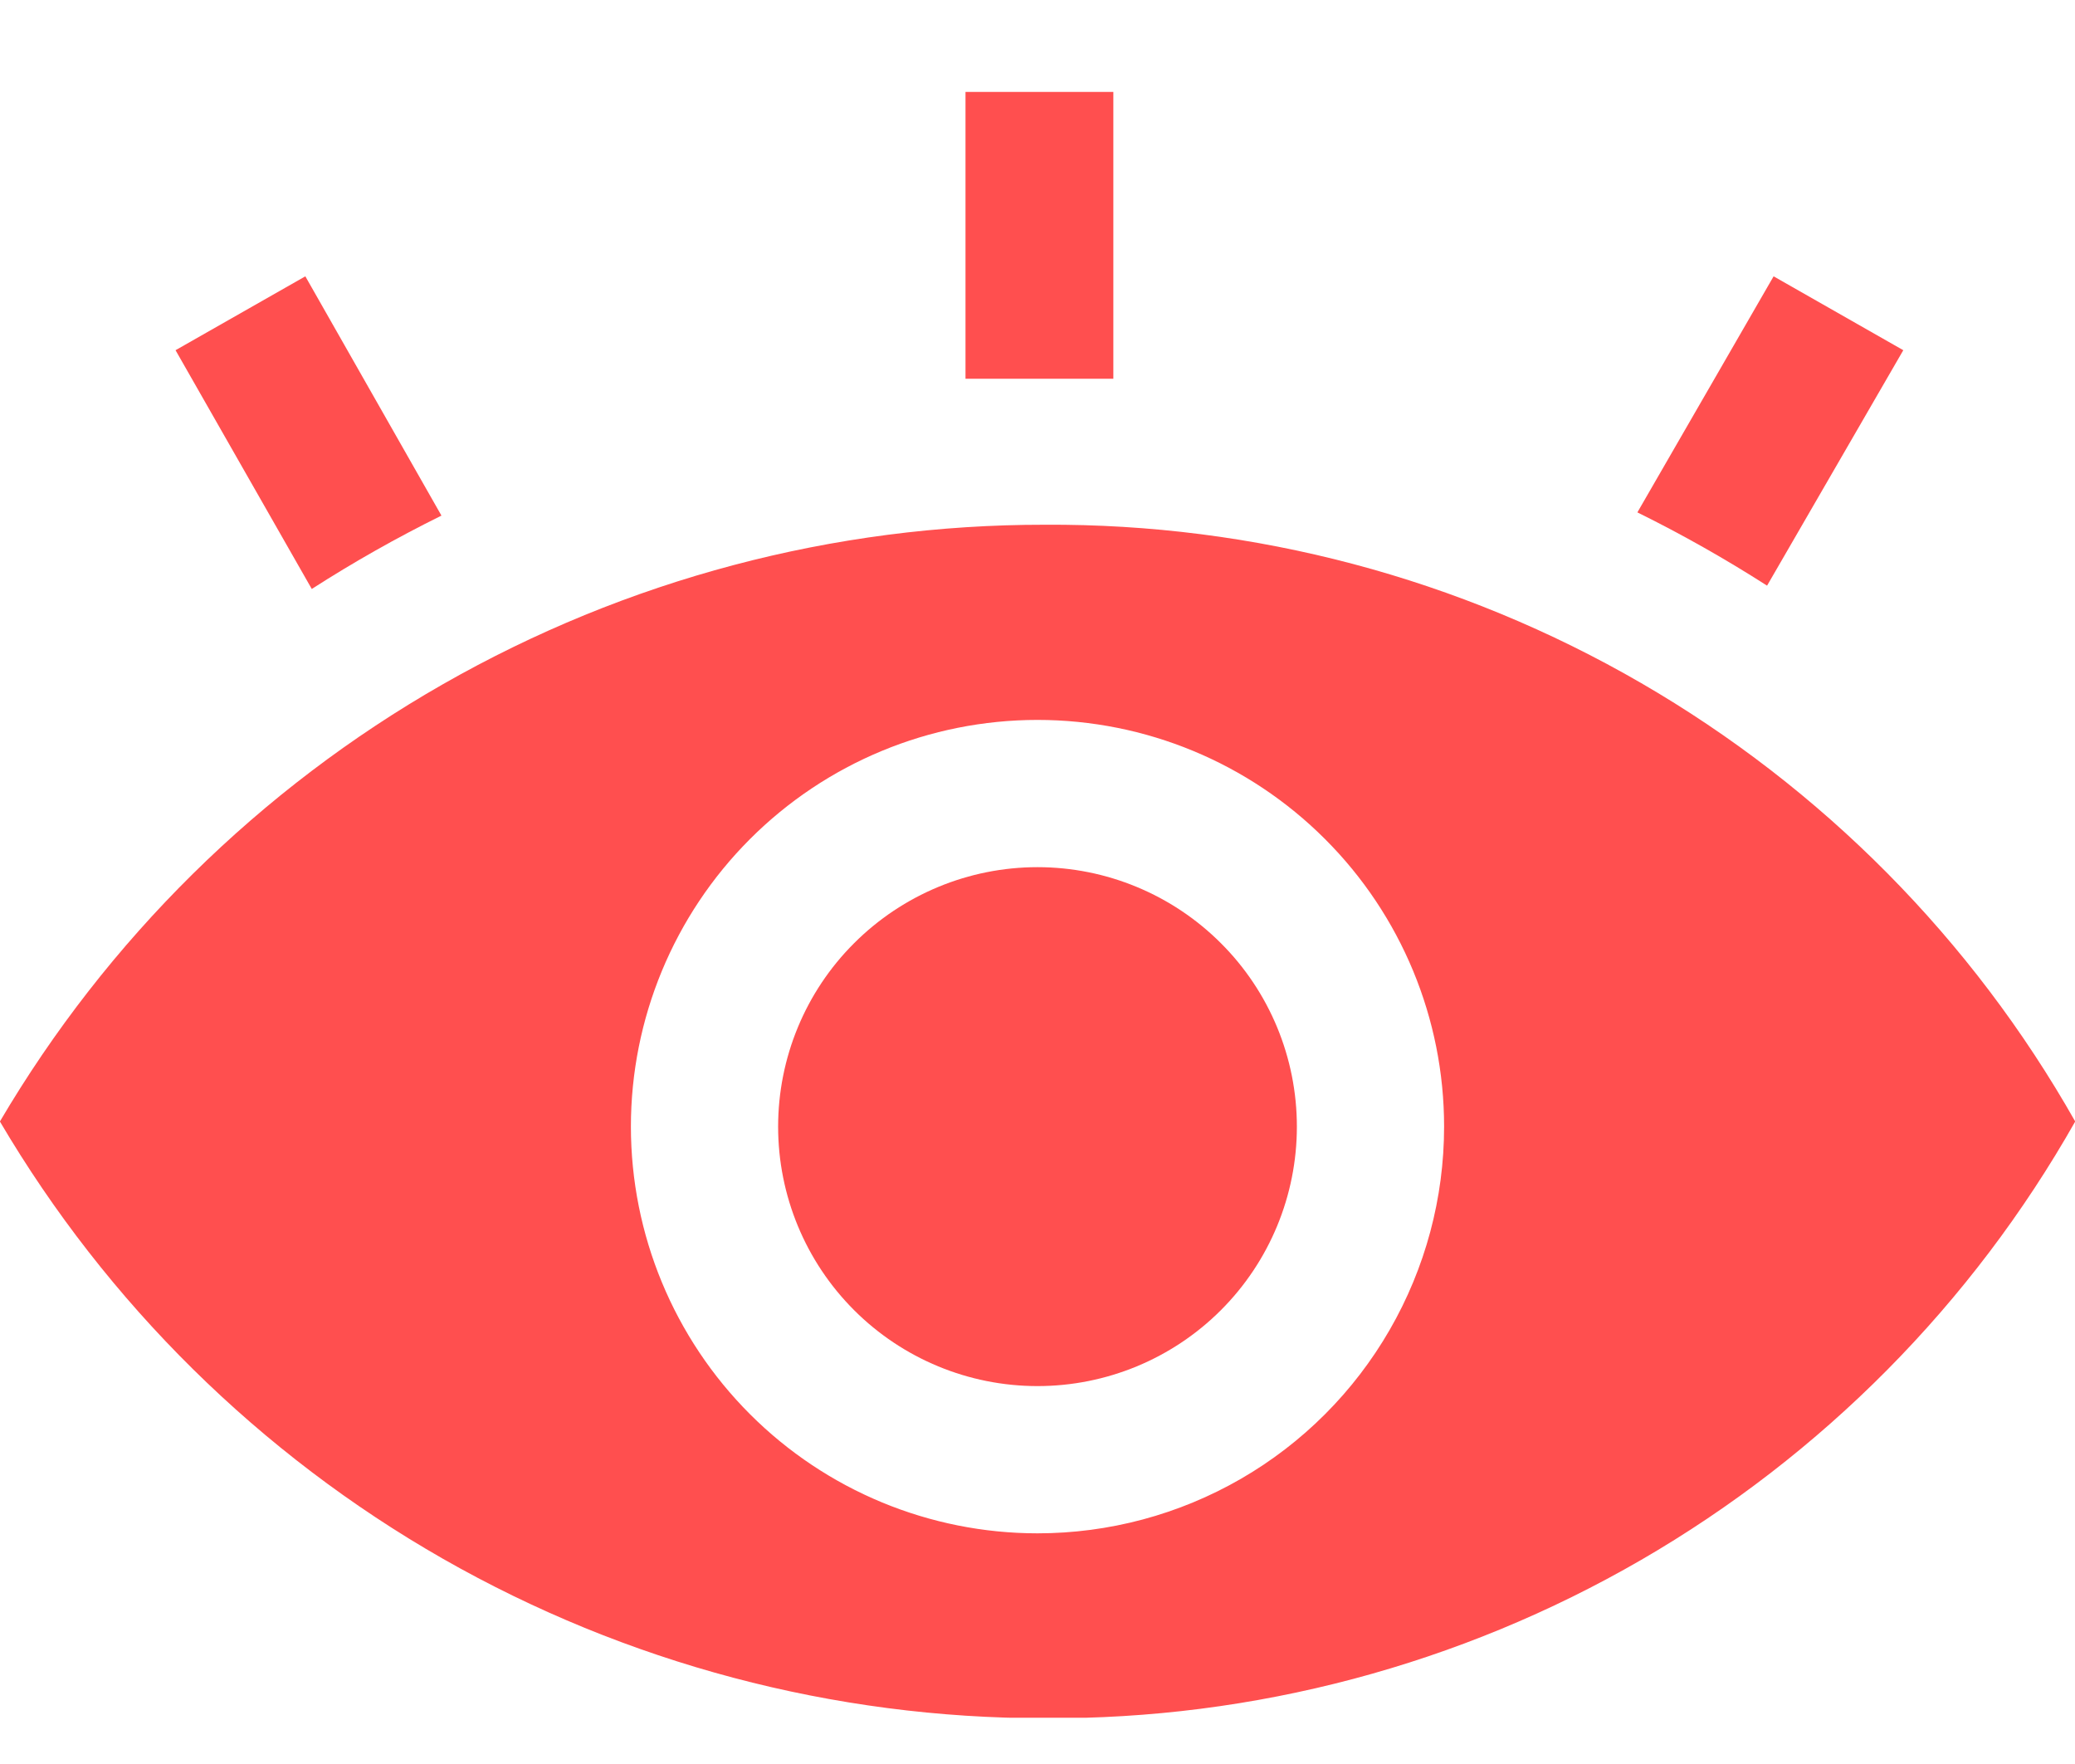
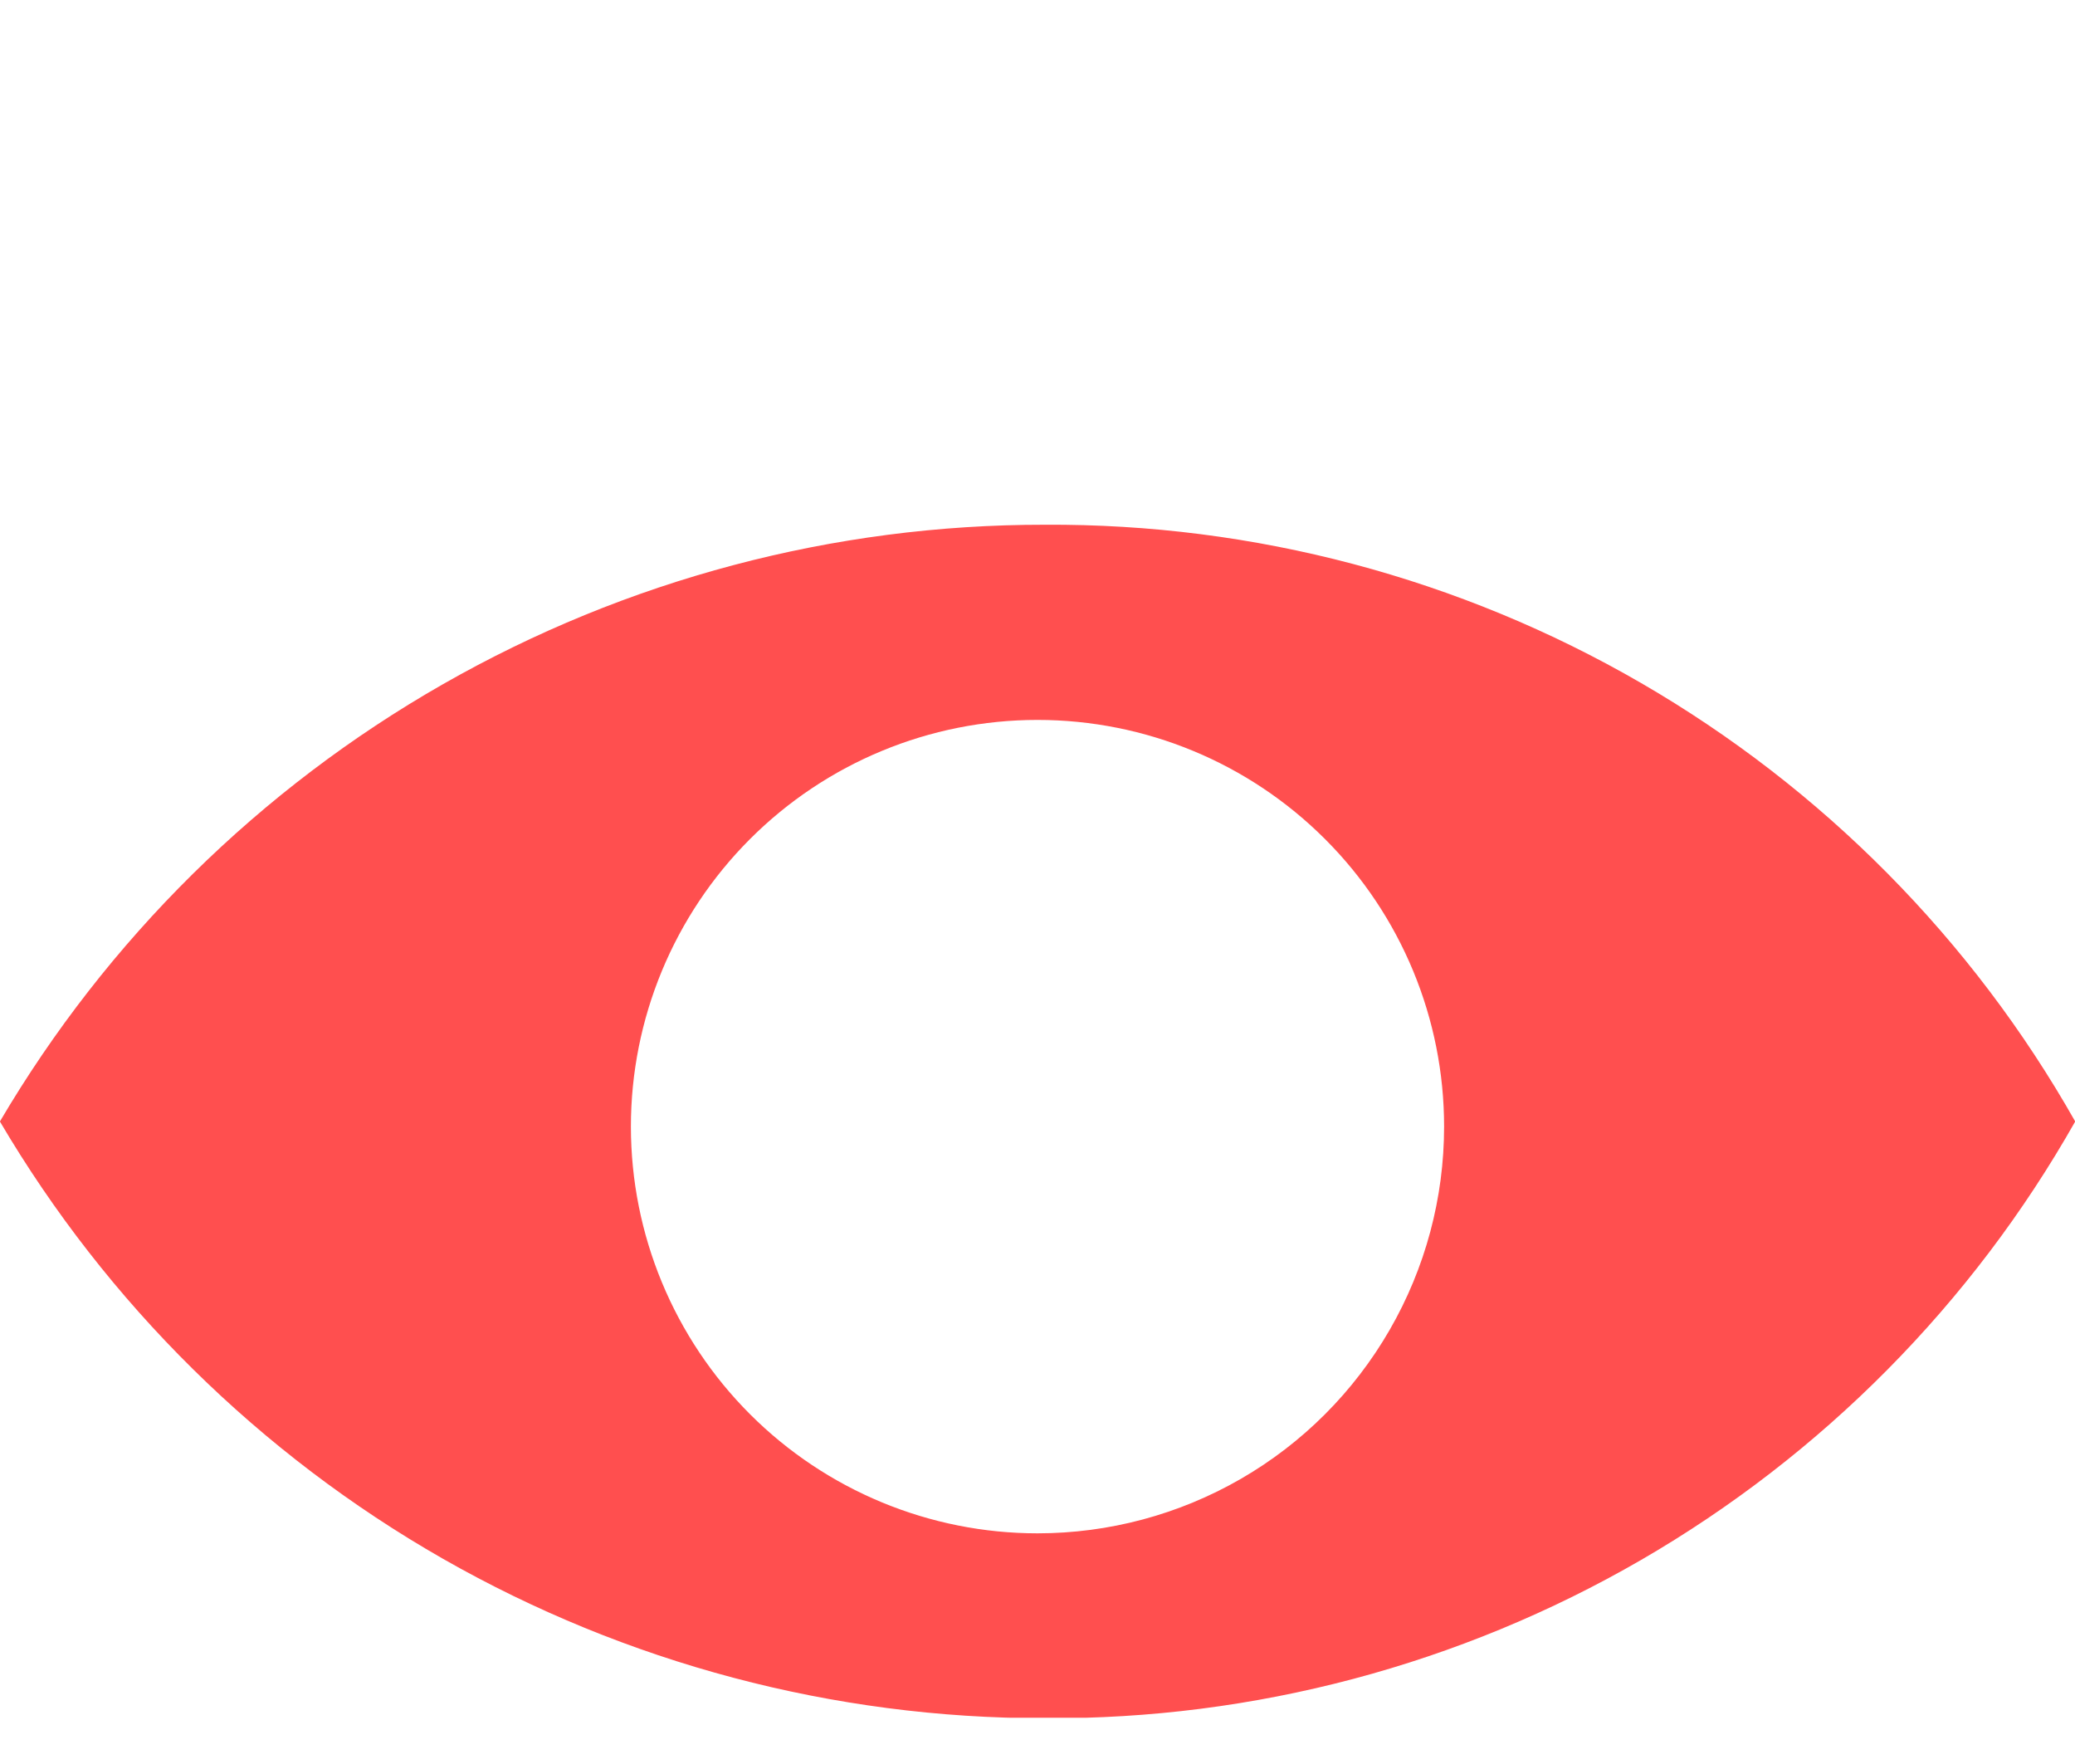
<svg xmlns="http://www.w3.org/2000/svg" width="20" height="17" viewBox="0 0 20 17" fill="none">
  <g clip-path="url(#clip0_1423_25009)">
-     <path d="M10.731 0.881V3.65H10.069H9.306V0.881H10.731Z" fill="#FF4F4F" />
-     <path d="M18.345 3.375L17.032 5.644C16.629 5.386 16.212 5.15 15.782 4.938L17.095 2.663L18.345 3.375Z" fill="#FF4F4F" />
-     <path d="M4.255 4.969C3.826 5.181 3.408 5.417 3.005 5.676L1.692 3.375L2.943 2.663L4.255 4.969Z" fill="#FF4F4F" />
-     <path fill-rule="evenodd" clip-rule="evenodd" d="M12.5 10.858C12.5 11.521 12.237 12.157 11.768 12.626C11.299 13.095 10.663 13.358 10 13.358C9.337 13.358 8.701 13.095 8.232 12.626C7.763 12.157 7.5 11.521 7.5 10.858C7.5 10.194 7.763 9.558 8.232 9.09C8.701 8.621 9.337 8.357 10 8.357C10.663 8.357 11.299 8.621 11.768 9.09C12.237 9.558 12.5 10.194 12.5 10.858Z" fill="#FF4F4F" />
    <path fill-rule="evenodd" clip-rule="evenodd" d="M10.069 5.057C8.035 5.055 6.036 5.585 4.269 6.594C2.503 7.602 1.031 9.055 -0.001 10.808C1.031 12.56 2.503 14.013 4.269 15.022C6.036 16.03 8.035 16.56 10.069 16.559C12.086 16.571 14.071 16.044 15.817 15.034C17.563 14.023 19.008 12.564 20.002 10.808C19.008 9.052 17.563 7.593 15.817 6.582C14.071 5.571 12.086 5.045 10.069 5.057V5.057ZM10 14.777C8.961 14.777 7.964 14.364 7.229 13.629C6.494 12.894 6.081 11.897 6.081 10.857C6.081 9.818 6.494 8.821 7.229 8.086C7.964 7.351 8.96 6.938 10 6.938C11.04 6.938 12.036 7.351 12.771 8.086C13.507 8.821 13.919 9.818 13.919 10.857C13.919 11.546 13.738 12.221 13.394 12.817C13.05 13.413 12.556 13.908 11.96 14.252C11.364 14.596 10.688 14.777 10 14.777L10 14.777Z" fill="#FF4F4F" />
  </g>
  <defs>
    <clipPath id="clip0_1423_25009">
      <rect width="20" height="15.668" fill="white" transform="translate(0 0.886)" />
    </clipPath>
  </defs>
</svg>